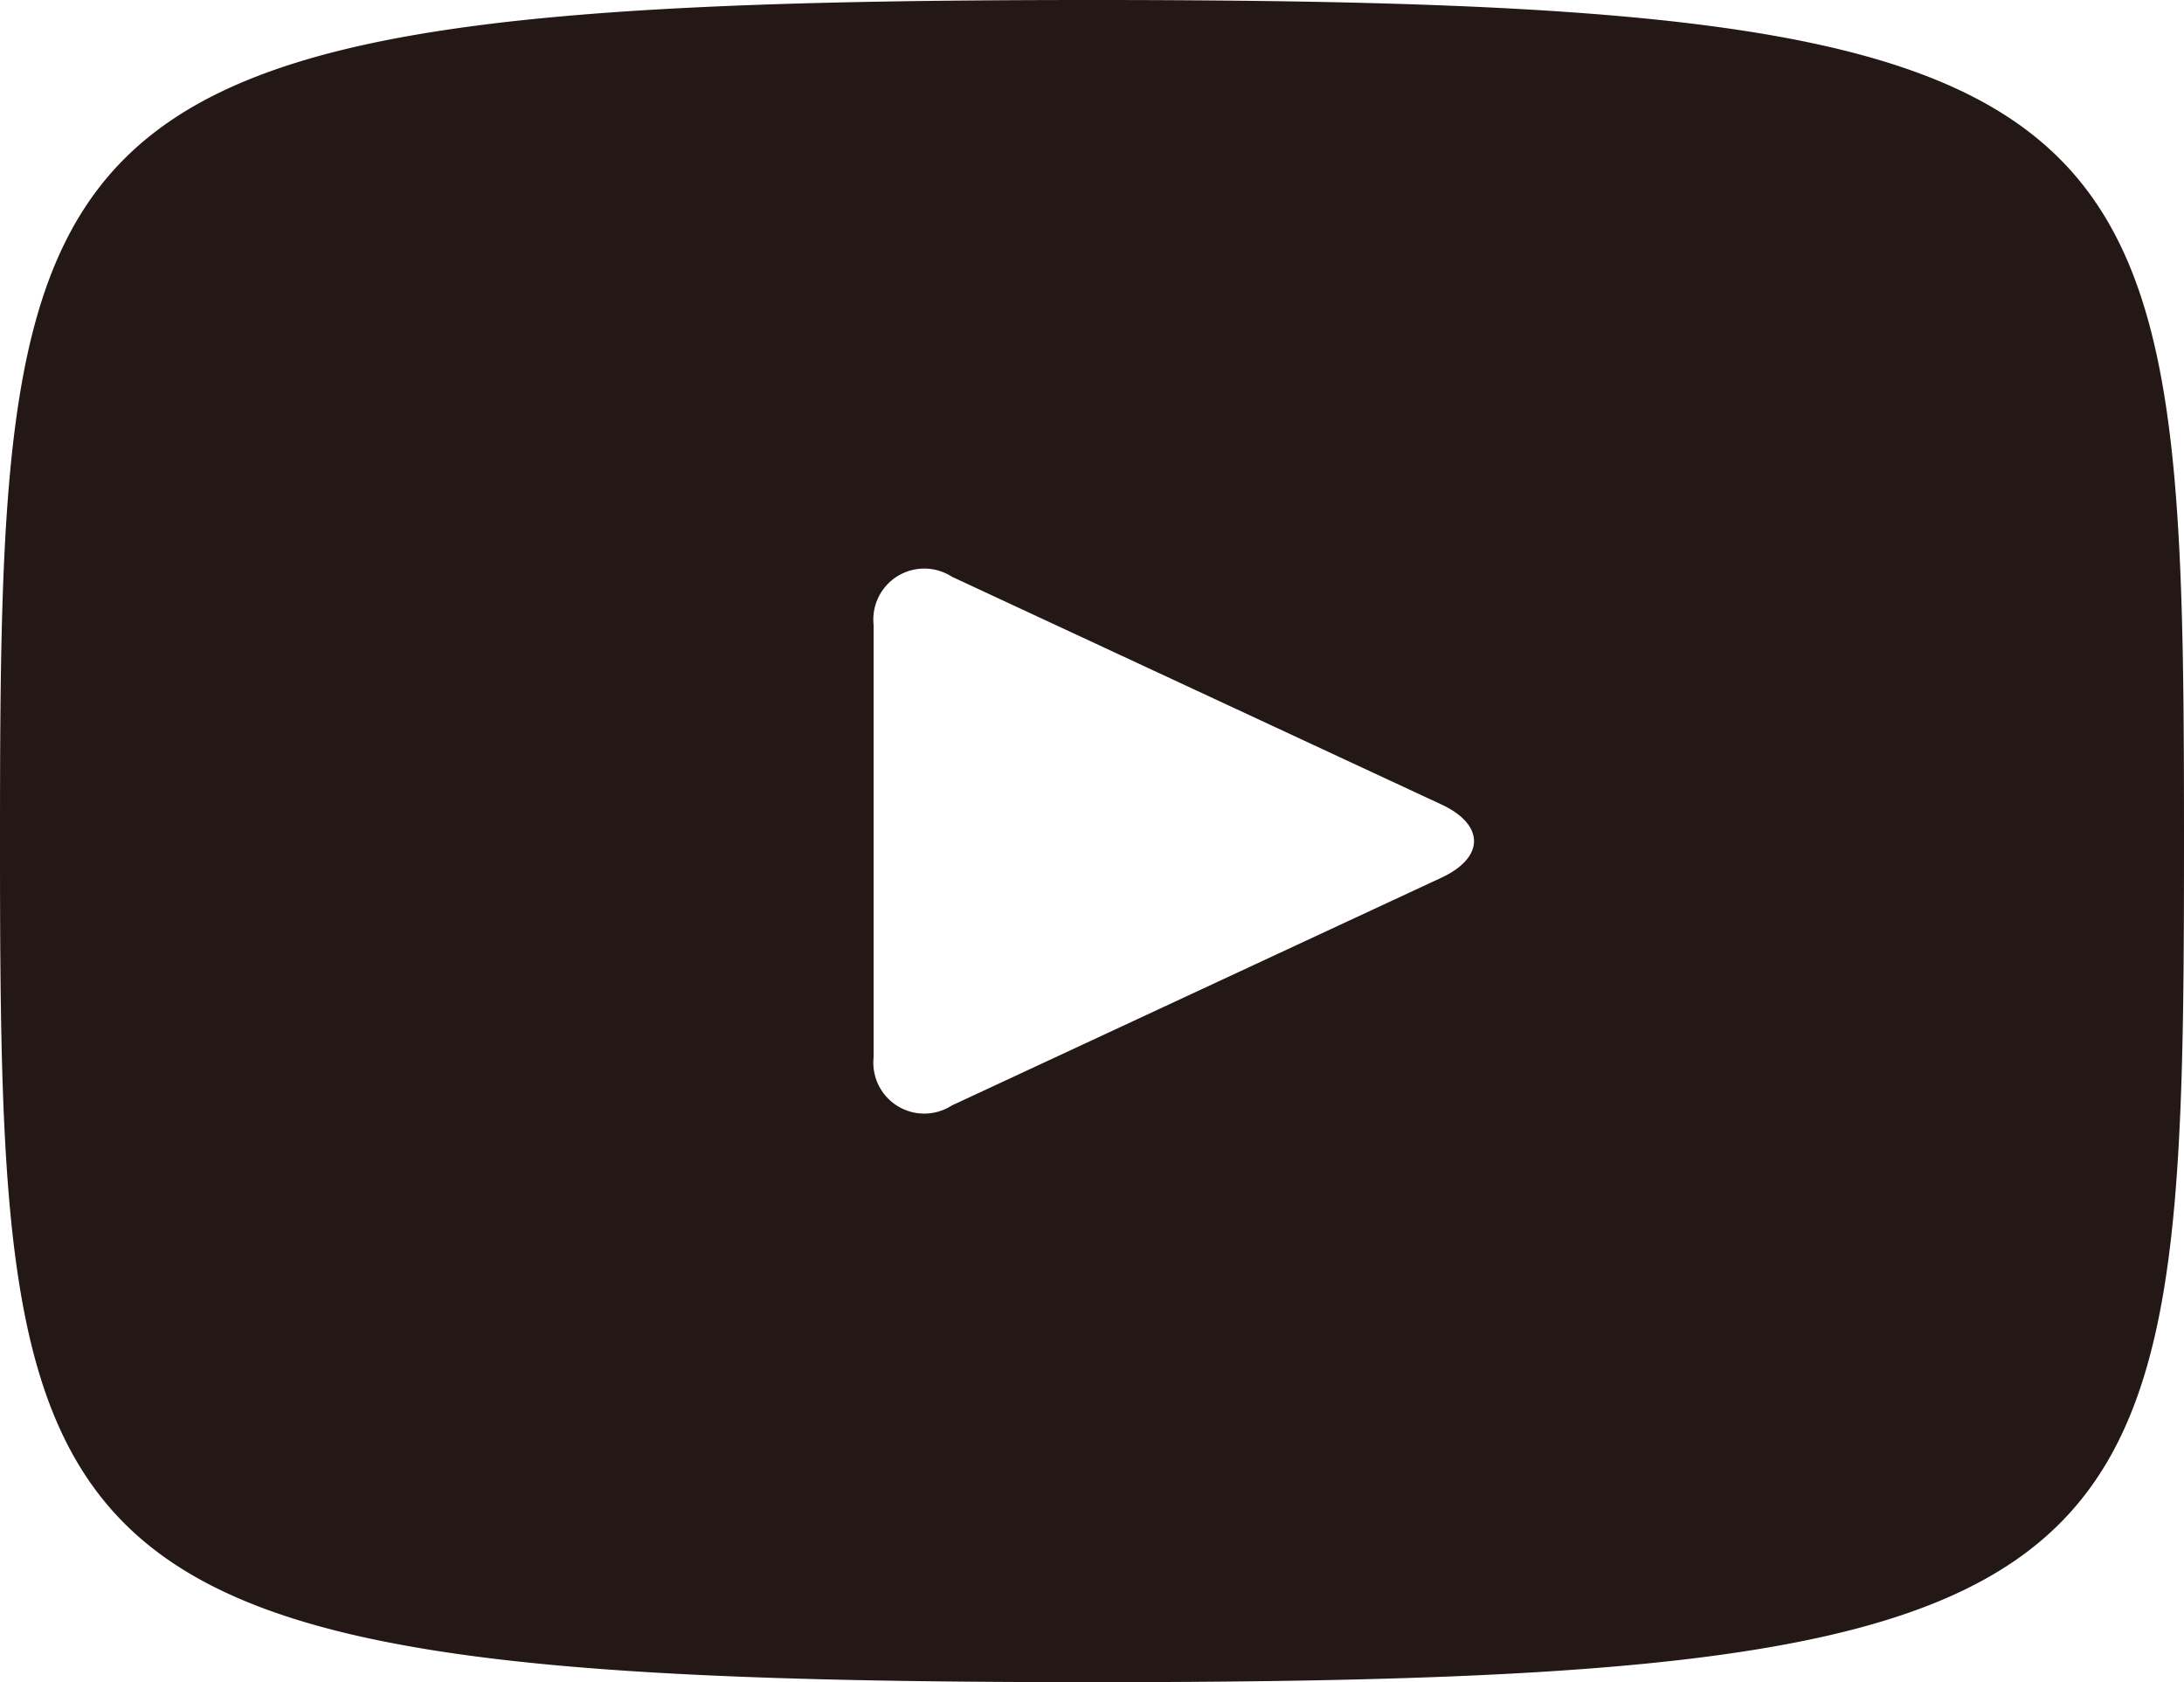
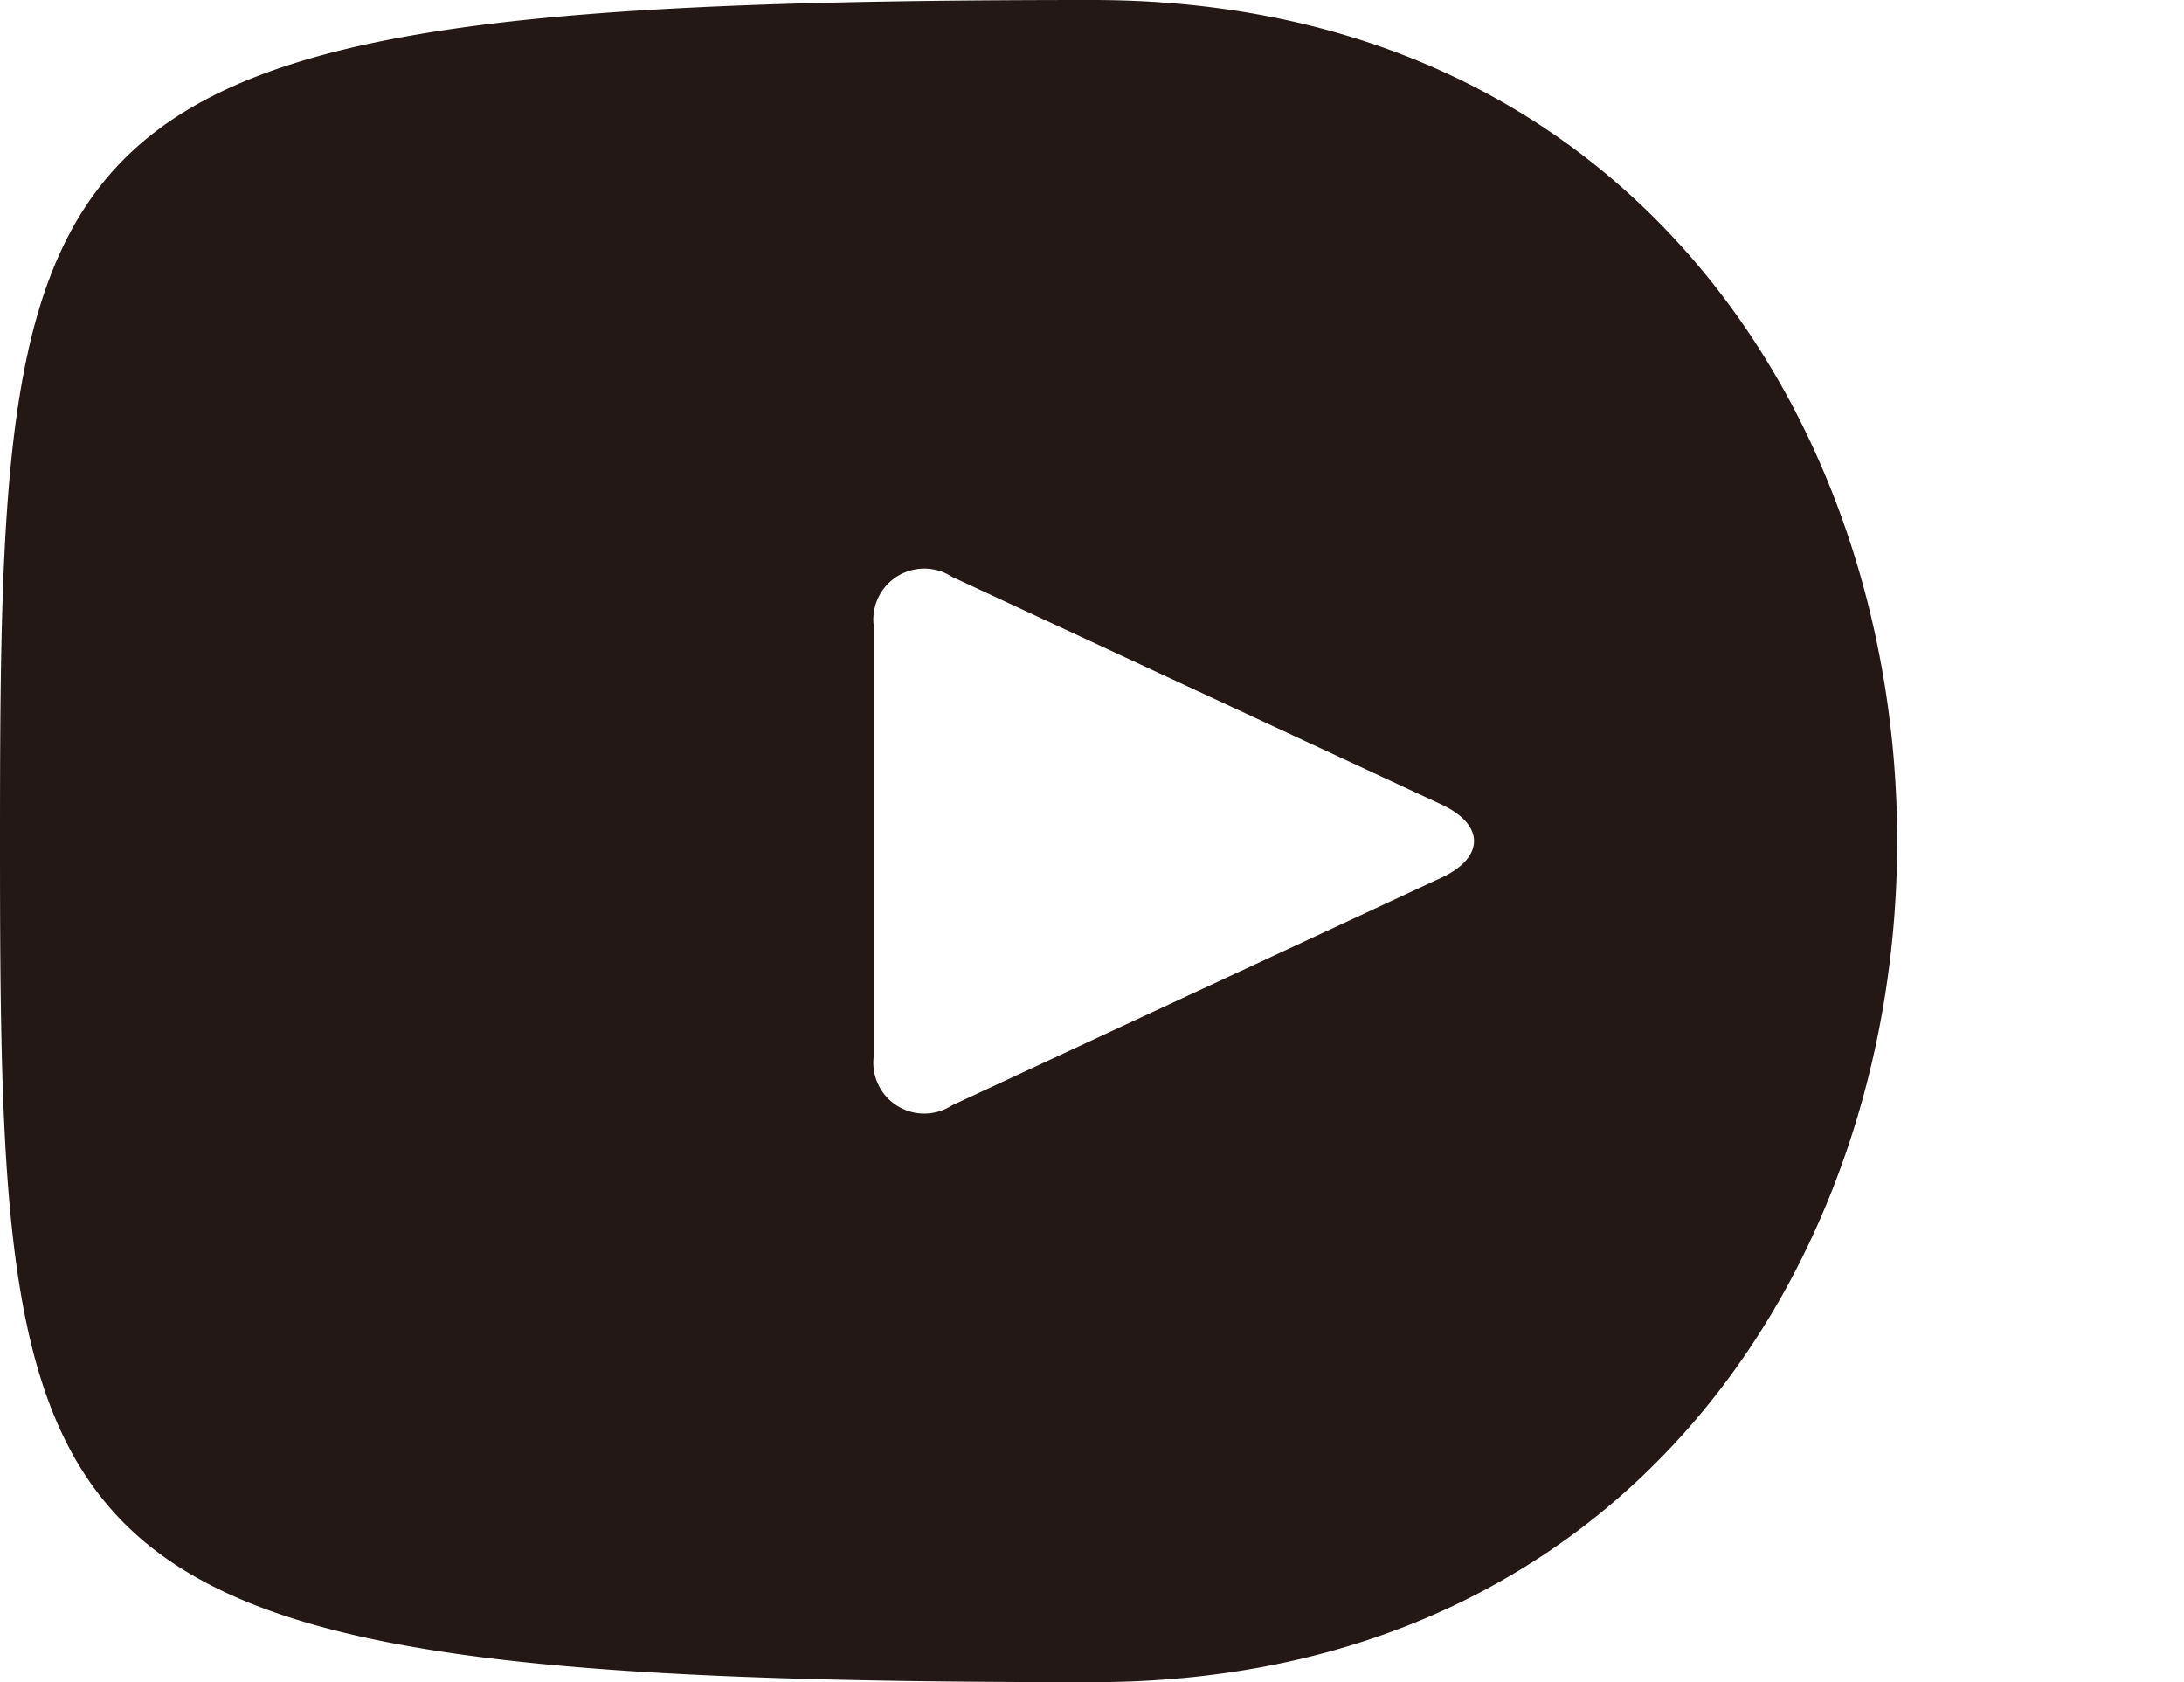
<svg xmlns="http://www.w3.org/2000/svg" viewBox="0 0 45.45 35">
  <defs>
    <style>.cls-1{fill:#231815;}</style>
  </defs>
  <title>アセット 4</title>
  <g id="レイヤー_2" data-name="レイヤー 2">
    <g id="フッター">
-       <path class="cls-1" d="M22.73,0C.39,0,0,2,0,17.5S.39,35,22.73,35s22.72-2,22.72-17.5S45.06,0,22.73,0ZM30,18.26,19.81,23a1.06,1.06,0,0,1-1.63-1V13a1.06,1.06,0,0,1,1.63-1L30,16.74C30.9,17.16,30.9,17.84,30,18.26Z" />
+       <path class="cls-1" d="M22.73,0C.39,0,0,2,0,17.5S.39,35,22.73,35S45.06,0,22.73,0ZM30,18.26,19.81,23a1.06,1.06,0,0,1-1.63-1V13a1.06,1.06,0,0,1,1.63-1L30,16.74C30.9,17.16,30.9,17.84,30,18.26Z" />
    </g>
  </g>
</svg>